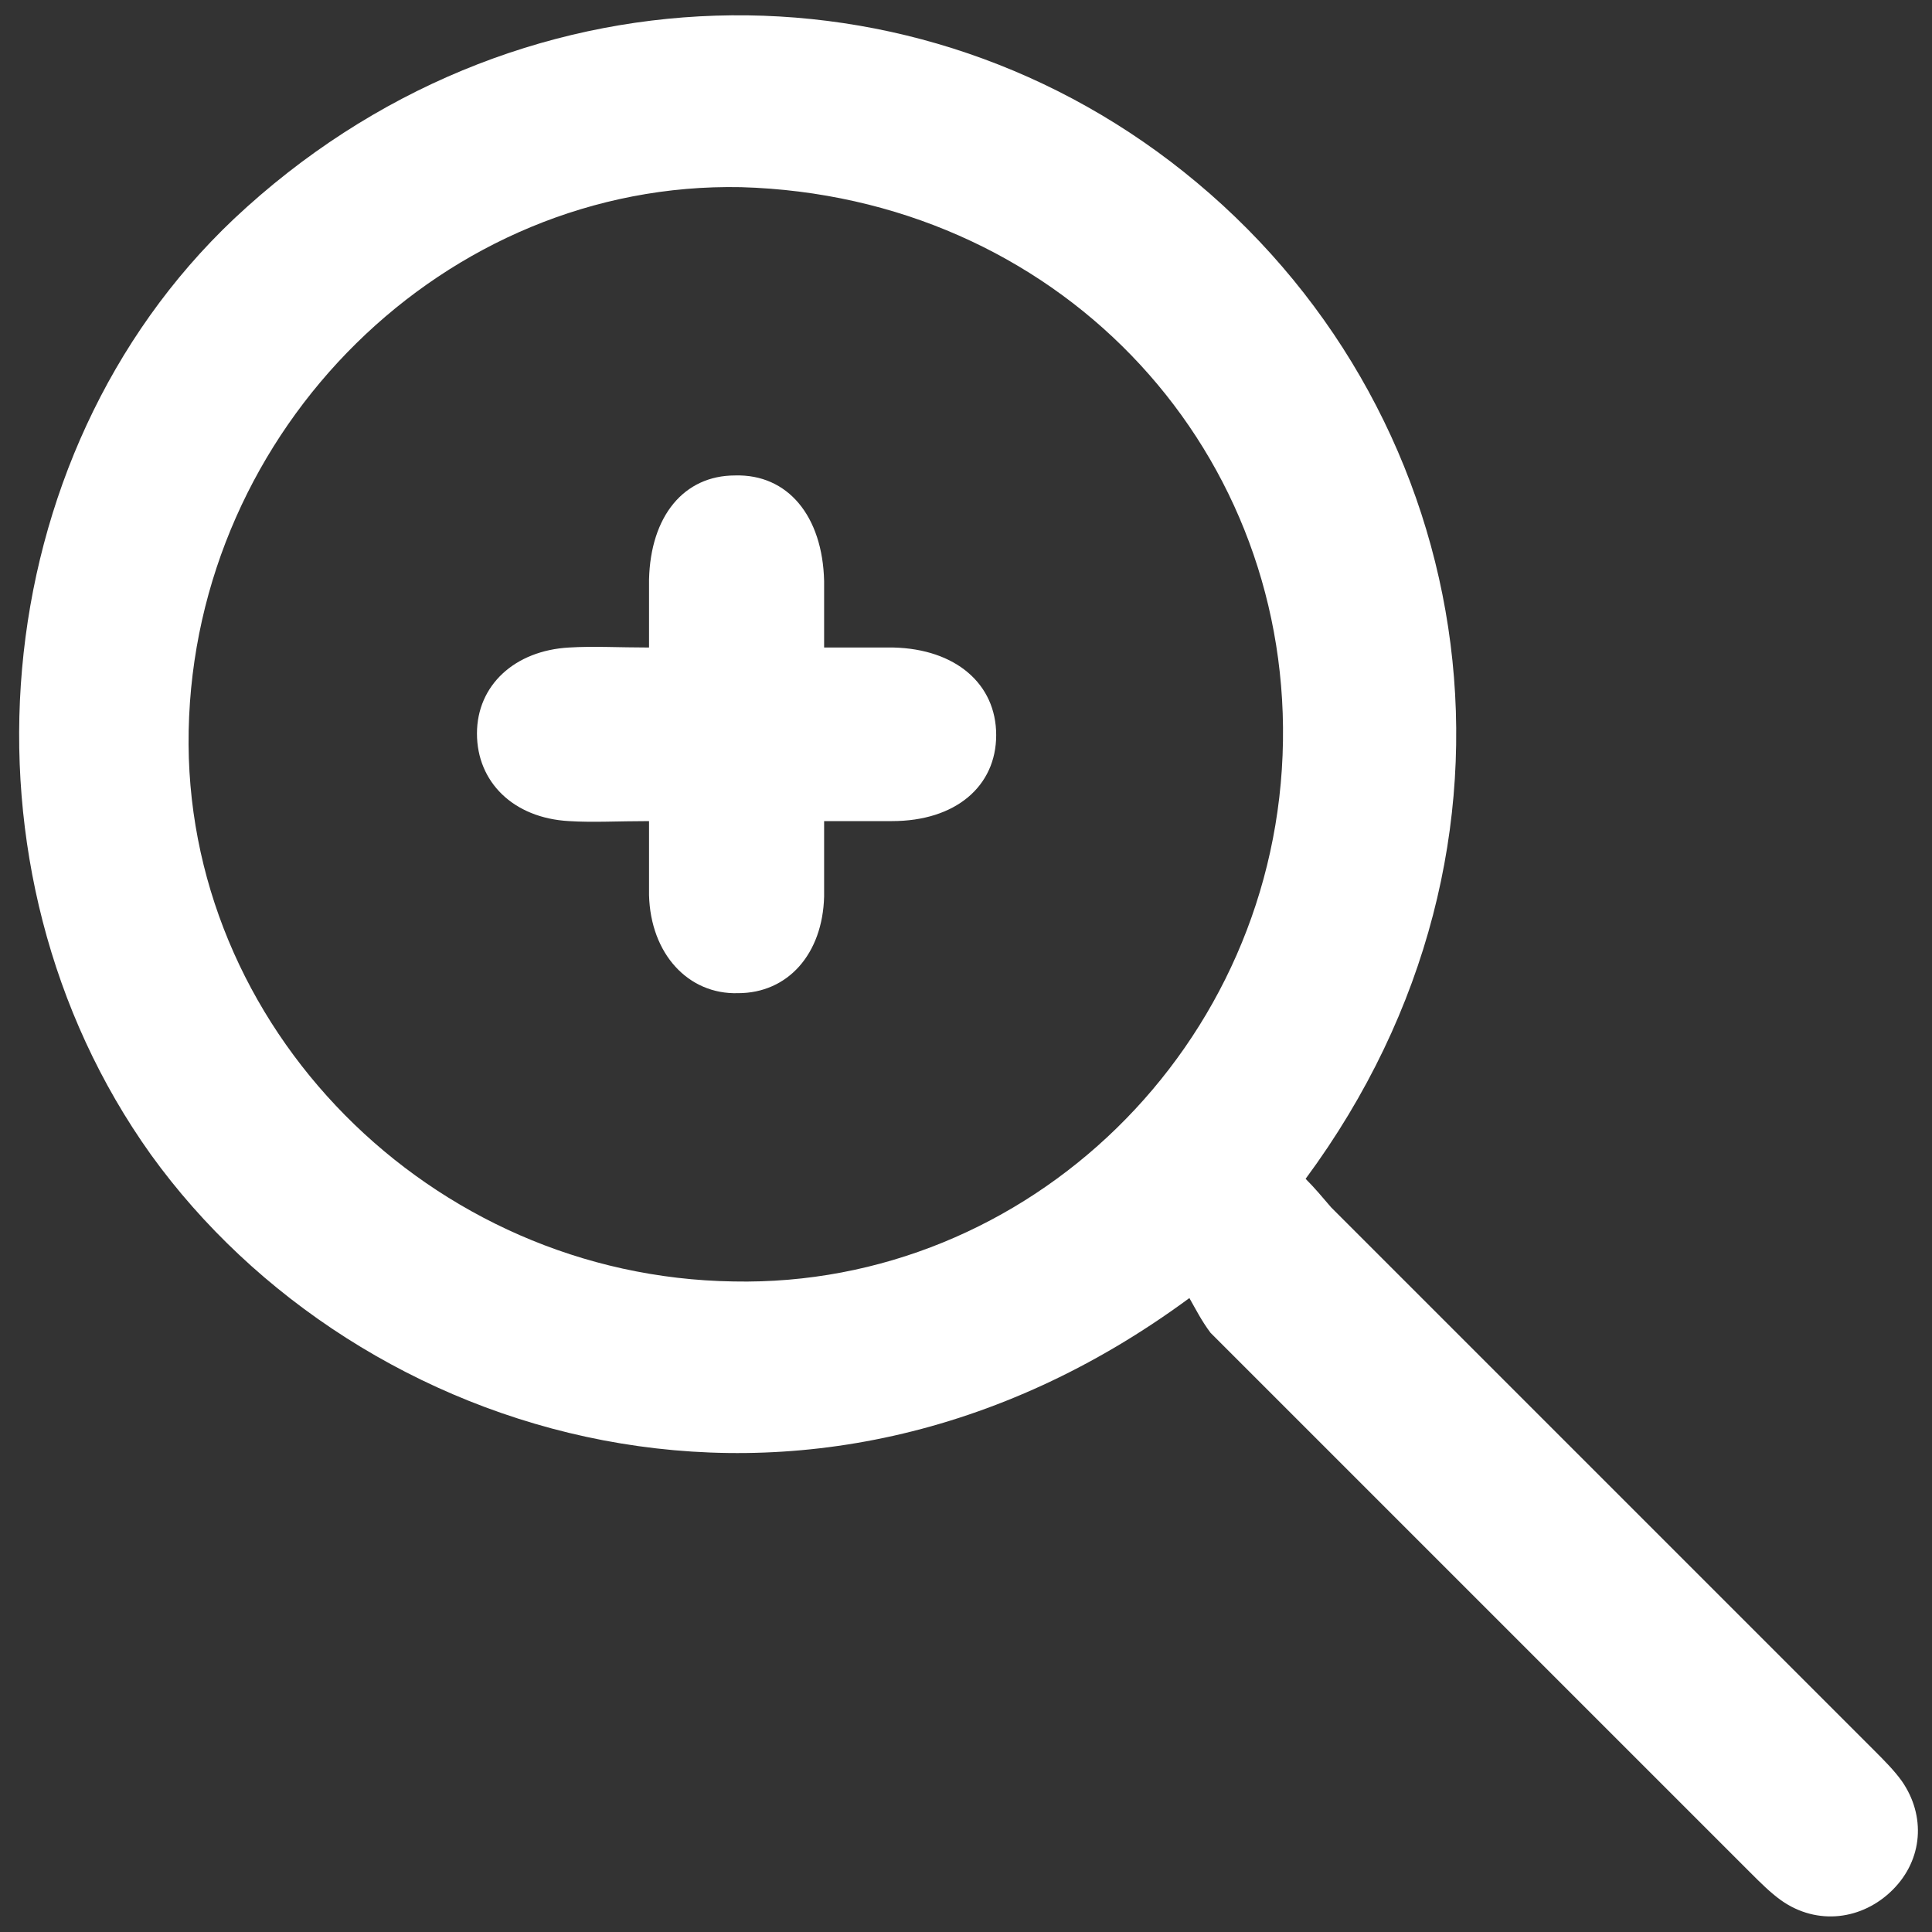
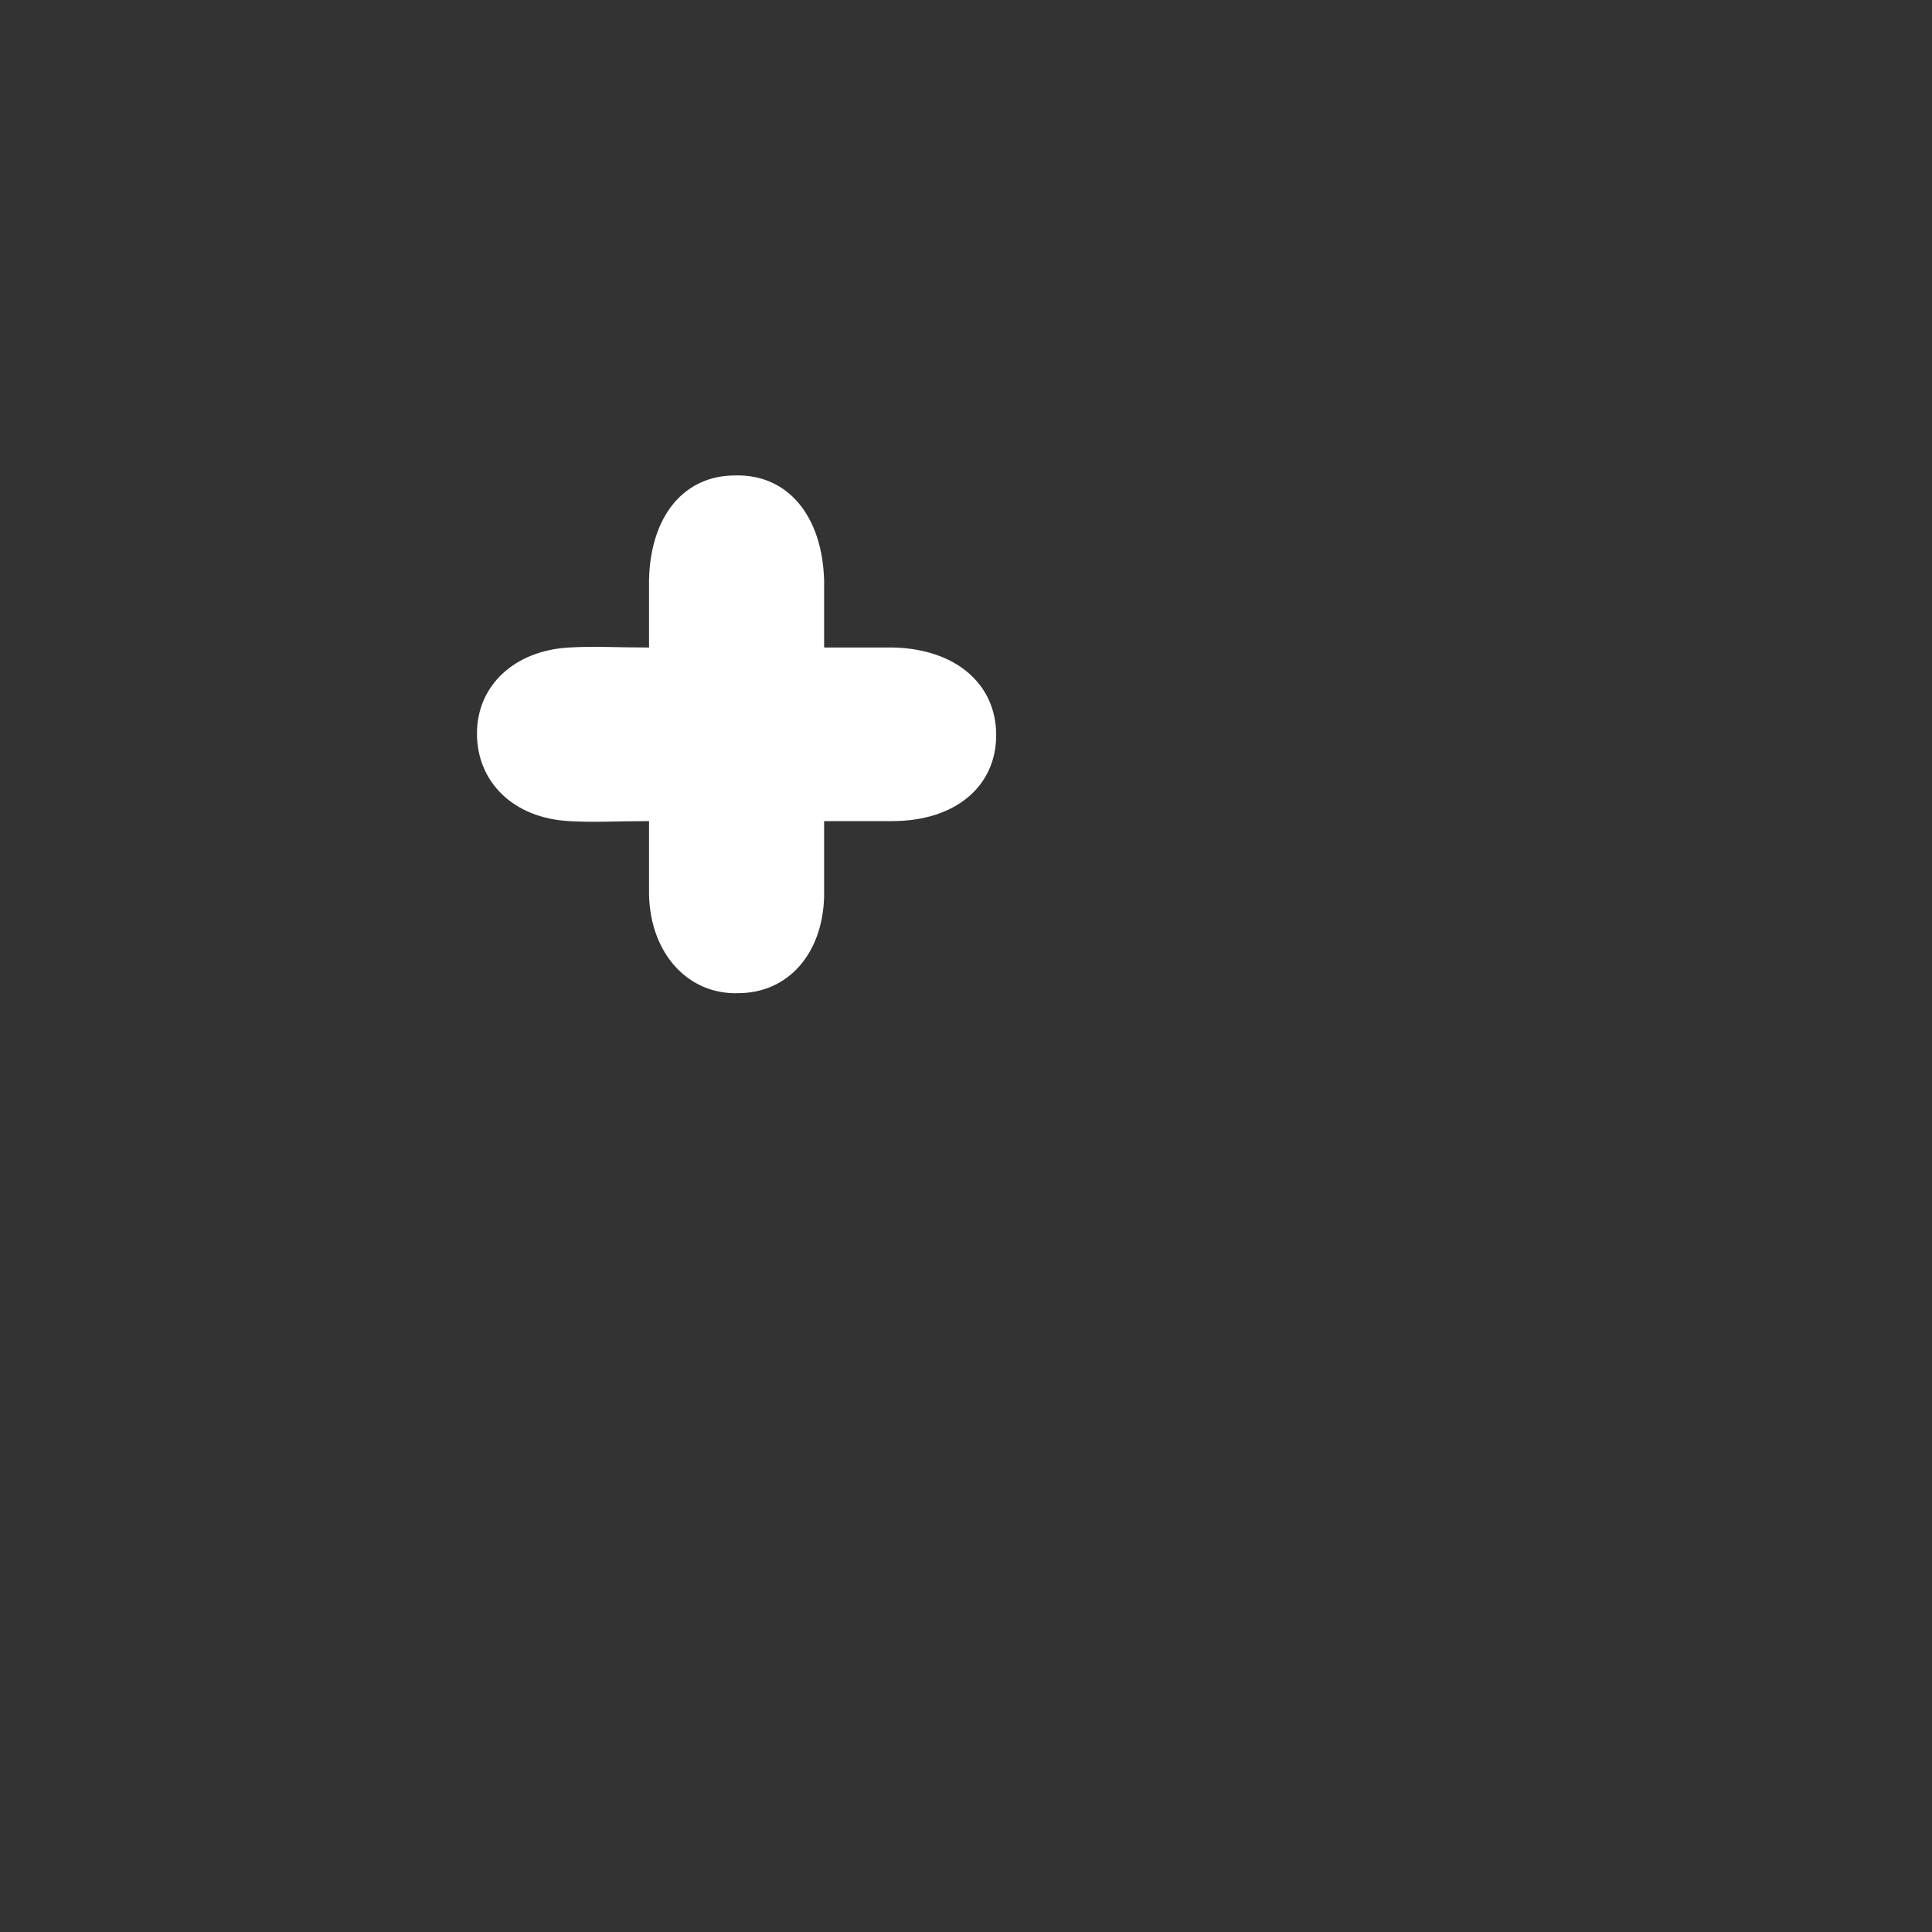
<svg xmlns="http://www.w3.org/2000/svg" version="1.1" id="Capa_1" x="0px" y="0px" viewBox="0 0 128 128" style="enable-background:new 0 0 128 128;" xml:space="preserve">
  <rect x="0" y="0" width="128" height="128" fill="#333333" stroke="none" />
  <style type="text/css">
	.st0{fill:#FFFFFF;}
</style>
  <g>
-     <path class="st0" d="M78.8,86c-25.5,18.8-55.1,9.5-68.8-9.5C-3.5,57.6-1.1,30.2,15.5,14.5C33.9-2.8,60.9-3.3,79.3,12.1   c18.8,15.7,23.6,43.8,7.2,66c0.6,0.6,1.1,1.2,1.7,1.9c12,12,24,24,36,36c0.6,0.6,1.3,1.3,1.8,2c1.6,2.3,1.4,5.2-0.6,7.2   c-2,2-5,2.4-7.4,0.7c-0.7-0.5-1.4-1.2-2-1.8c-11.9-11.9-23.9-23.9-35.8-35.8C79.6,87.5,79.2,86.7,78.8,86z M49.1,12.4   c-19.6-0.4-36.2,16-36.6,36c-0.4,19.6,16,36.2,36.1,36.5C68.1,85.3,84.7,69.3,85,49.1C85.3,29.3,69.9,13,49.1,12.4z" />
    <path class="st0" d="M43,54.4c-2.1,0-3.7,0.1-5.3,0c-3.7-0.2-6.1-2.6-6.1-5.8c0-3.2,2.5-5.5,6.1-5.7c1.6-0.1,3.3,0,5.3,0   c0-1.6,0-3,0-4.5c0.1-4.2,2.3-6.9,5.7-6.9c3.5-0.1,5.8,2.7,5.9,7c0,1.4,0,2.7,0,4.4c1.7,0,3.1,0,4.6,0c4.1,0.1,6.8,2.4,6.8,5.8   c0,3.4-2.7,5.7-6.9,5.7c-1.4,0-2.8,0-4.5,0c0,1.8,0,3.4,0,5c-0.1,3.8-2.4,6.4-5.7,6.4c-3.3,0.1-5.8-2.6-5.9-6.5   C43,57.8,43,56.3,43,54.4z" />
  </g>
</svg>